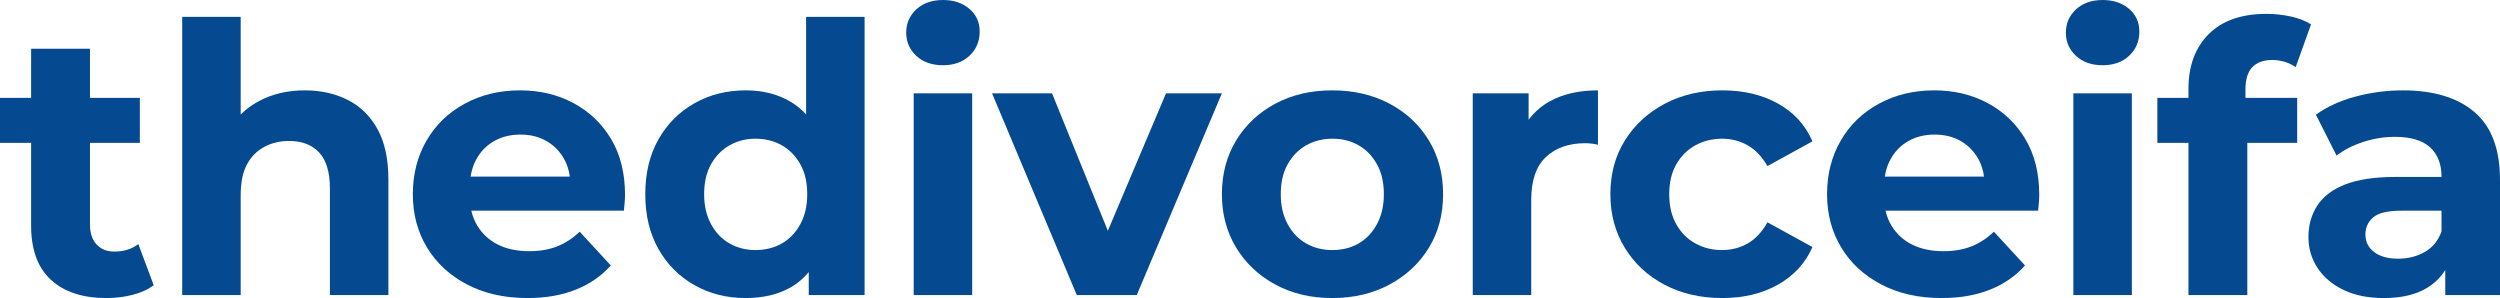
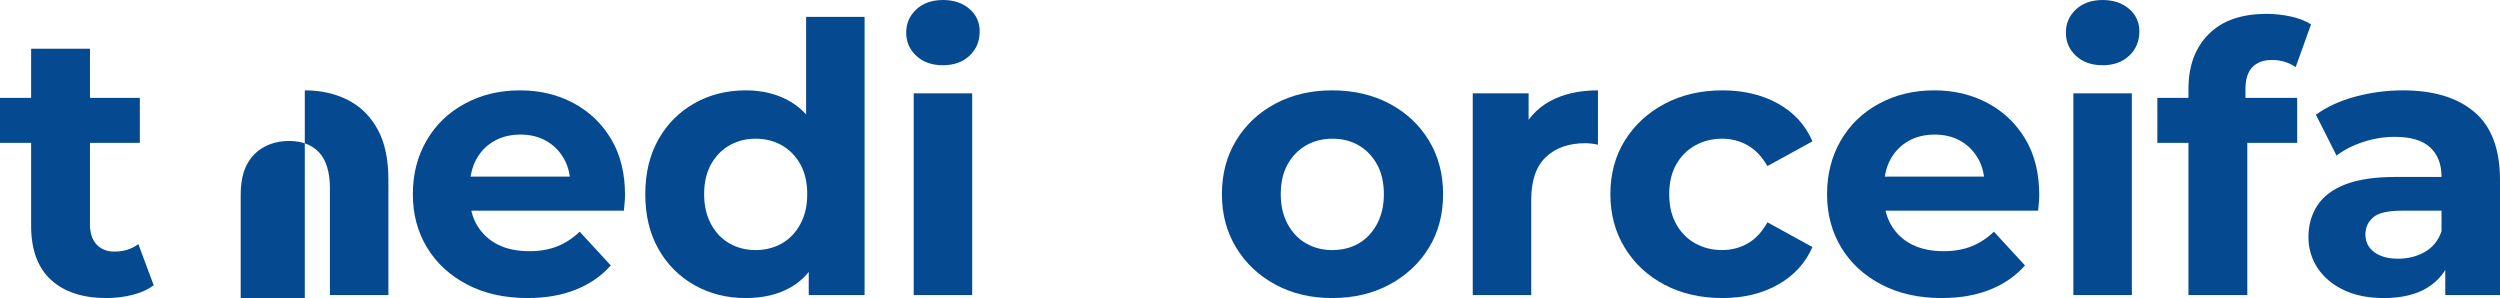
<svg xmlns="http://www.w3.org/2000/svg" id="Layer_1" version="1.1" viewBox="0 0 560.146 66.78">
  <defs>
    <style>
      .st0 {
        fill: #054a91;
      }
    </style>
  </defs>
  <path class="st0" d="M0,32.004v-10.08h31.332v10.08H0ZM23.856,66.78c-5.321,0-9.464-1.357-12.432-4.074-2.969-2.716-4.452-6.762-4.452-12.138V10.92h13.188v39.396c0,1.904.49,3.389,1.47,4.452.979,1.064,2.31,1.596,3.99,1.596,2.127,0,3.919-.559,5.376-1.68l3.444,9.24c-1.289.953-2.87,1.667-4.746,2.142-1.877.475-3.822.714-5.838.714Z" />
-   <path class="st0" d="M68.292,20.244c3.583,0,6.79.714,9.618,2.142,2.827,1.428,5.053,3.612,6.678,6.552,1.624,2.94,2.436,6.707,2.436,11.298v25.872h-13.104v-23.856c0-3.64-.798-6.328-2.394-8.064-1.596-1.735-3.851-2.604-6.762-2.604-2.072,0-3.935.449-5.586,1.344-1.652.896-2.94,2.213-3.864,3.948-.924,1.736-1.386,4.032-1.386,6.888v22.344h-13.104V3.78h13.104v29.652l-2.94-3.78c1.624-3.024,3.948-5.347,6.972-6.972,3.024-1.624,6.468-2.436,10.332-2.436Z" />
+   <path class="st0" d="M68.292,20.244c3.583,0,6.79.714,9.618,2.142,2.827,1.428,5.053,3.612,6.678,6.552,1.624,2.94,2.436,6.707,2.436,11.298v25.872h-13.104v-23.856c0-3.64-.798-6.328-2.394-8.064-1.596-1.735-3.851-2.604-6.762-2.604-2.072,0-3.935.449-5.586,1.344-1.652.896-2.94,2.213-3.864,3.948-.924,1.736-1.386,4.032-1.386,6.888v22.344h-13.104h13.104v29.652l-2.94-3.78c1.624-3.024,3.948-5.347,6.972-6.972,3.024-1.624,6.468-2.436,10.332-2.436Z" />
  <path class="st0" d="M118.204,66.78c-5.153,0-9.66-1.008-13.524-3.024-3.864-2.016-6.86-4.773-8.988-8.274-2.129-3.499-3.192-7.489-3.192-11.97s1.021-8.484,3.066-12.012c2.043-3.528,4.9-6.286,8.568-8.274,3.667-1.987,7.798-2.982,12.39-2.982,4.423,0,8.413.953,11.97,2.856,3.556,1.904,6.37,4.592,8.442,8.064,2.071,3.473,3.108,7.644,3.108,12.516,0,.504-.029,1.079-.084,1.722-.056.645-.113,1.247-.168,1.806h-36.708v-7.644h29.82l-5.124,2.268c.055-2.352-.392-4.396-1.344-6.132-.953-1.735-2.268-3.093-3.948-4.074-1.68-.979-3.641-1.47-5.88-1.47s-4.214.491-5.922,1.47c-1.709.98-3.039,2.352-3.99,4.116-.953,1.764-1.428,3.851-1.428,6.258v2.016c0,2.52.559,4.704,1.68,6.552,1.119,1.848,2.659,3.263,4.62,4.242,1.96.98,4.312,1.47,7.056,1.47,2.352,0,4.438-.363,6.258-1.092,1.819-.727,3.486-1.819,4.998-3.276l6.972,7.56c-2.072,2.352-4.676,4.158-7.812,5.418-3.137,1.26-6.749,1.89-10.836,1.89h0Z" />
  <path class="st0" d="M167.092,66.78c-4.256,0-8.093-.966-11.508-2.898-3.417-1.932-6.104-4.633-8.064-8.106-1.961-3.472-2.94-7.56-2.94-12.264s.979-8.791,2.94-12.264c1.959-3.472,4.647-6.174,8.064-8.106,3.415-1.932,7.252-2.898,11.508-2.898,3.808,0,7.14.84,9.996,2.52s5.067,4.229,6.636,7.644c1.567,3.417,2.352,7.785,2.352,13.104,0,5.265-.756,9.633-2.268,13.104-1.512,3.473-3.683,6.035-6.51,7.686-2.829,1.653-6.23,2.478-10.206,2.478h0ZM169.276,56.028c2.184,0,4.144-.489,5.88-1.47,1.735-.979,3.121-2.422,4.158-4.326,1.036-1.903,1.554-4.144,1.554-6.72,0-2.631-.519-4.872-1.554-6.72-1.037-1.848-2.423-3.262-4.158-4.242-1.736-.979-3.696-1.47-5.88-1.47-2.129,0-4.061.491-5.796,1.47-1.736.98-3.122,2.394-4.158,4.242-1.037,1.848-1.554,4.088-1.554,6.72,0,2.577.517,4.817,1.554,6.72,1.036,1.904,2.421,3.347,4.158,4.326,1.735.98,3.667,1.47,5.796,1.47ZM181.204,66.108v-9.24l.252-13.44-.84-13.356V3.78h13.104v62.328h-12.516Z" />
  <path class="st0" d="M211.274,14.616c-2.465,0-4.452-.699-5.964-2.1-1.512-1.399-2.268-3.136-2.268-5.208s.756-3.808,2.268-5.208c1.512-1.399,3.499-2.1,5.964-2.1,2.407,0,4.381.659,5.922,1.974,1.54,1.316,2.31,3.011,2.31,5.082,0,2.184-.756,3.99-2.268,5.418-1.512,1.428-3.5,2.142-5.964,2.142h0ZM204.722,66.108V20.916h13.104v45.192h-13.104Z" />
-   <path class="st0" d="M241.262,66.108l-18.984-45.192h13.44l15.792,38.892h-6.72l16.464-38.892h12.516l-19.068,45.192h-13.44Z" />
  <path class="st0" d="M298.474,66.78c-4.76,0-9.002-1.008-12.726-3.024-3.725-2.016-6.65-4.773-8.778-8.274-2.129-3.499-3.192-7.489-3.192-11.97,0-4.536,1.063-8.553,3.192-12.054,2.128-3.499,5.053-6.244,8.778-8.232,3.723-1.987,7.965-2.982,12.726-2.982,4.816,0,9.099.995,12.852,2.982,3.751,1.988,6.69,4.733,8.819,8.232,2.128,3.5,3.192,7.518,3.192,12.054s-1.064,8.541-3.192,12.012c-2.129,3.473-5.068,6.216-8.819,8.232-3.753,2.016-8.036,3.024-12.852,3.024ZM298.474,56.028c2.239,0,4.213-.489,5.922-1.47,1.707-.979,3.079-2.422,4.115-4.326,1.036-1.903,1.555-4.144,1.555-6.72,0-2.631-.519-4.872-1.555-6.72s-2.408-3.262-4.115-4.242c-1.709-.979-3.654-1.47-5.838-1.47s-4.145.491-5.88,1.47c-1.736.98-3.122,2.394-4.158,4.242-1.037,1.848-1.554,4.088-1.554,6.72,0,2.577.517,4.817,1.554,6.72,1.036,1.904,2.421,3.347,4.158,4.326,1.735.98,3.667,1.47,5.796,1.47h0Z" />
  <path class="st0" d="M329.981,66.108V20.916h12.517v12.852l-1.765-3.78c1.344-3.192,3.499-5.613,6.468-7.266,2.968-1.651,6.58-2.478,10.836-2.478v12.18c-.504-.111-.994-.195-1.47-.252-.477-.055-.938-.084-1.386-.084-3.696,0-6.636,1.037-8.82,3.108-2.184,2.073-3.275,5.265-3.275,9.576v21.336h-13.105Z" />
  <path class="st0" d="M385.932,66.78c-4.872,0-9.197-.994-12.978-2.982-3.78-1.987-6.749-4.746-8.904-8.274-2.156-3.528-3.233-7.531-3.233-12.012,0-4.536,1.077-8.539,3.233-12.012,2.155-3.472,5.124-6.216,8.904-8.232s8.105-3.024,12.978-3.024c4.76,0,8.917.995,12.475,2.982,3.556,1.988,6.117,4.802,7.686,8.442l-10.08,5.544c-1.232-2.127-2.717-3.682-4.452-4.662-1.736-.979-3.641-1.47-5.712-1.47-2.184,0-4.172.491-5.964,1.47-1.793.98-3.221,2.394-4.284,4.242-1.064,1.848-1.596,4.088-1.596,6.72s.531,4.887,1.596,6.762c1.063,1.877,2.491,3.305,4.284,4.284,1.792.98,3.78,1.47,5.964,1.47,2.071,0,3.976-.489,5.712-1.47,1.735-.979,3.22-2.562,4.452-4.746l10.08,5.544c-1.568,3.584-4.13,6.384-7.686,8.4-3.558,2.016-7.715,3.024-12.475,3.024Z" />
  <path class="st0" d="M435.071,66.78c-5.152,0-9.659-1.008-13.523-3.024s-6.86-4.773-8.988-8.274c-2.129-3.499-3.191-7.489-3.191-11.97s1.021-8.484,3.065-12.012,4.899-6.286,8.568-8.274c3.667-1.987,7.797-2.982,12.39-2.982,4.423,0,8.413.953,11.97,2.856,3.556,1.904,6.37,4.592,8.442,8.064,2.071,3.473,3.108,7.644,3.108,12.516,0,.504-.029,1.079-.084,1.722-.057.645-.113,1.247-.168,1.806h-36.708v-7.644h29.819l-5.124,2.268c.056-2.352-.393-4.396-1.344-6.132-.953-1.735-2.268-3.093-3.948-4.074-1.68-.979-3.641-1.47-5.88-1.47s-4.214.491-5.922,1.47c-1.709.98-3.038,2.352-3.99,4.116-.953,1.764-1.428,3.851-1.428,6.258v2.016c0,2.52.56,4.704,1.68,6.552s2.659,3.263,4.62,4.242c1.96.98,4.312,1.47,7.057,1.47,2.352,0,4.438-.363,6.258-1.092,1.818-.727,3.485-1.819,4.998-3.276l6.972,7.56c-2.072,2.352-4.677,4.158-7.812,5.418-3.137,1.26-6.748,1.89-10.836,1.89h0Z" />
  <path class="st0" d="M471.107,14.616c-2.465,0-4.451-.699-5.964-2.1-1.512-1.399-2.268-3.136-2.268-5.208s.756-3.808,2.268-5.208c1.513-1.399,3.499-2.1,5.964-2.1,2.407,0,4.382.659,5.923,1.974,1.539,1.316,2.31,3.011,2.31,5.082,0,2.184-.756,3.99-2.268,5.418-1.513,1.428-3.501,2.142-5.965,2.142ZM464.555,66.108V20.916h13.104v45.192h-13.104Z" />
  <path class="st0" d="M483.371,32.004v-10.08h31.332v10.08h-31.332ZM490.342,66.108V19.908c0-5.151,1.513-9.24,4.536-12.264,3.024-3.024,7.336-4.536,12.937-4.536,1.848,0,3.667.197,5.46.588,1.791.393,3.304.98,4.536,1.764l-3.444,9.576c-.729-.504-1.541-.896-2.436-1.176-.896-.279-1.849-.42-2.856-.42-1.904,0-3.374.533-4.41,1.596-1.037,1.064-1.554,2.744-1.554,5.04v4.2l.42,5.544v36.288h-13.189Z" />
  <path class="st0" d="M534.107,66.78c-3.473,0-6.468-.603-8.988-1.806-2.52-1.204-4.467-2.842-5.838-4.914-1.373-2.071-2.058-4.396-2.058-6.972,0-2.631.657-4.969,1.974-7.014,1.315-2.043,3.402-3.625,6.258-4.746,2.856-1.12,6.607-1.68,11.256-1.68h11.929v7.56h-10.584c-3.081,0-5.195.504-6.343,1.512s-1.722,2.268-1.722,3.78c0,1.68.657,3.011,1.974,3.99,1.315.98,3.094,1.47,5.334,1.47s4.242-.504,6.007-1.512c1.764-1.008,3.009-2.547,3.737-4.62l2.017,6.132c-.953,2.801-2.688,4.97-5.208,6.51-2.521,1.541-5.769,2.31-9.744,2.31h-.001ZM547.882,66.108v-8.82l-.84-1.932v-15.792c0-2.8-.854-4.983-2.562-6.552-1.709-1.567-4.326-2.352-7.854-2.352-2.408,0-4.774.378-7.098,1.134-2.324.756-4.326,1.778-6.006,3.066l-4.62-9.156c2.464-1.792,5.431-3.15,8.904-4.074,3.471-.924,6.999-1.386,10.584-1.386,6.888,0,12.234,1.625,16.044,4.872,3.808,3.249,5.712,8.316,5.712,15.204v25.788h-12.265.001Z" />
</svg>